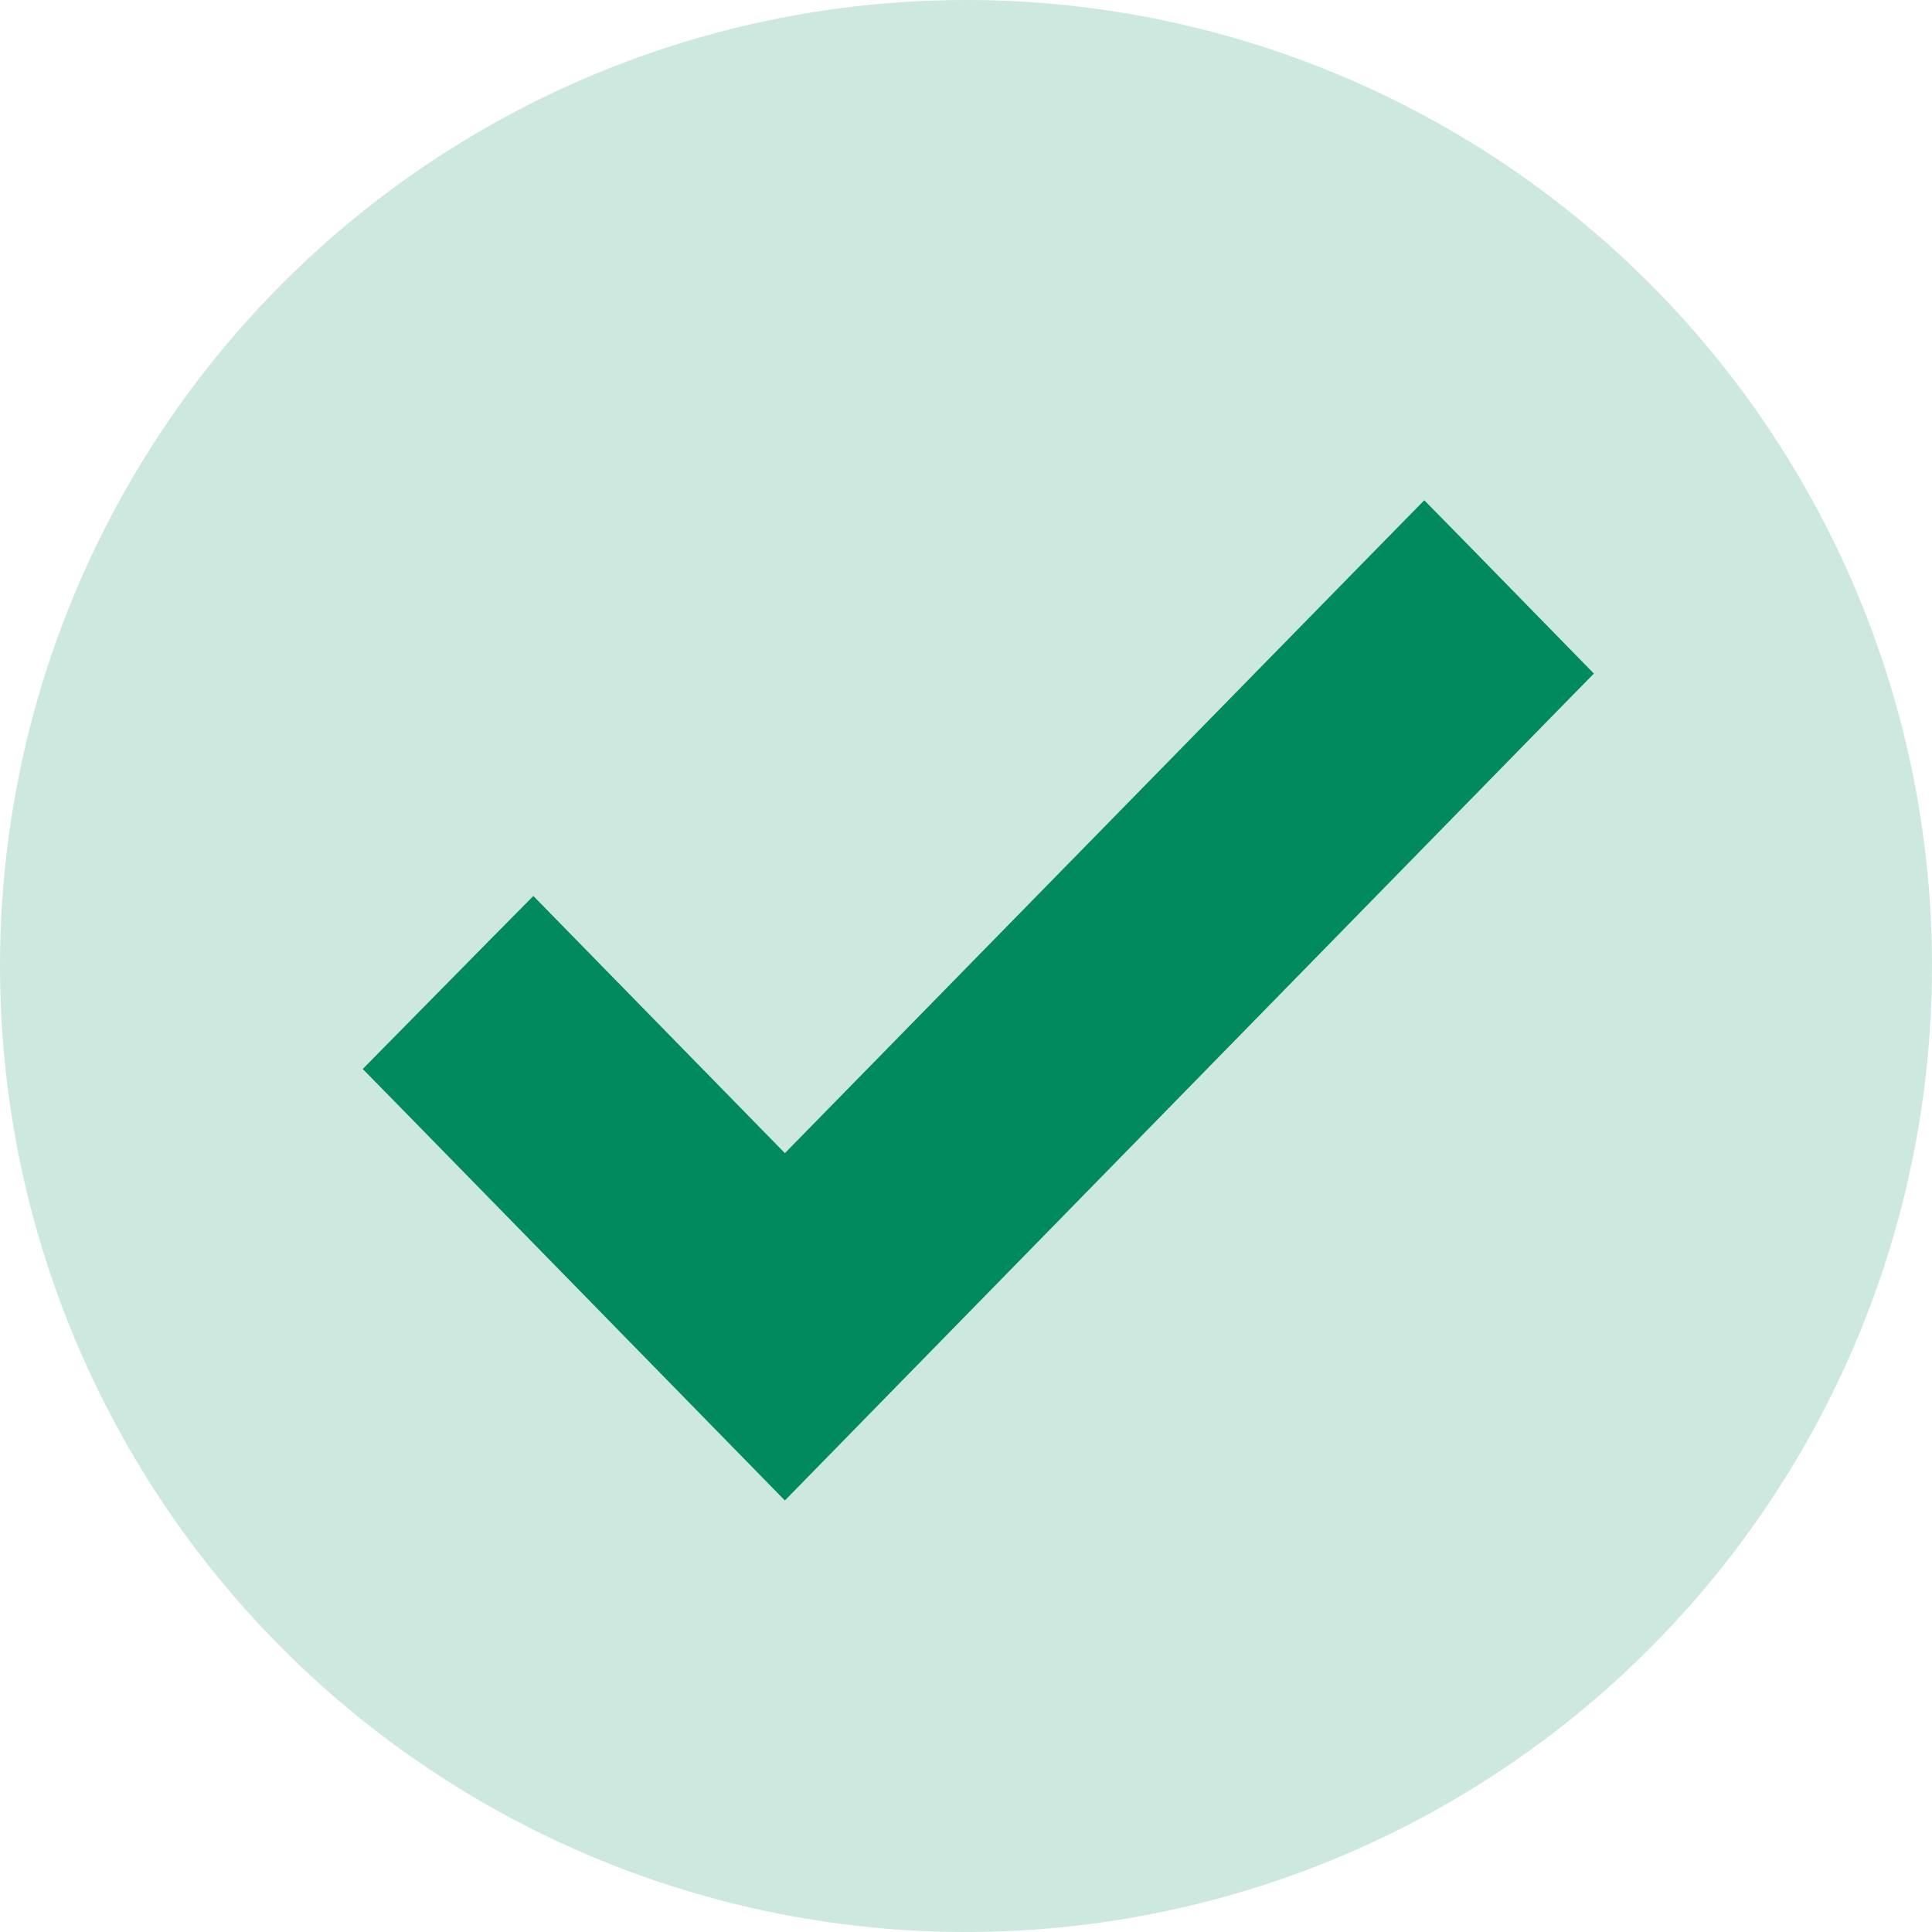
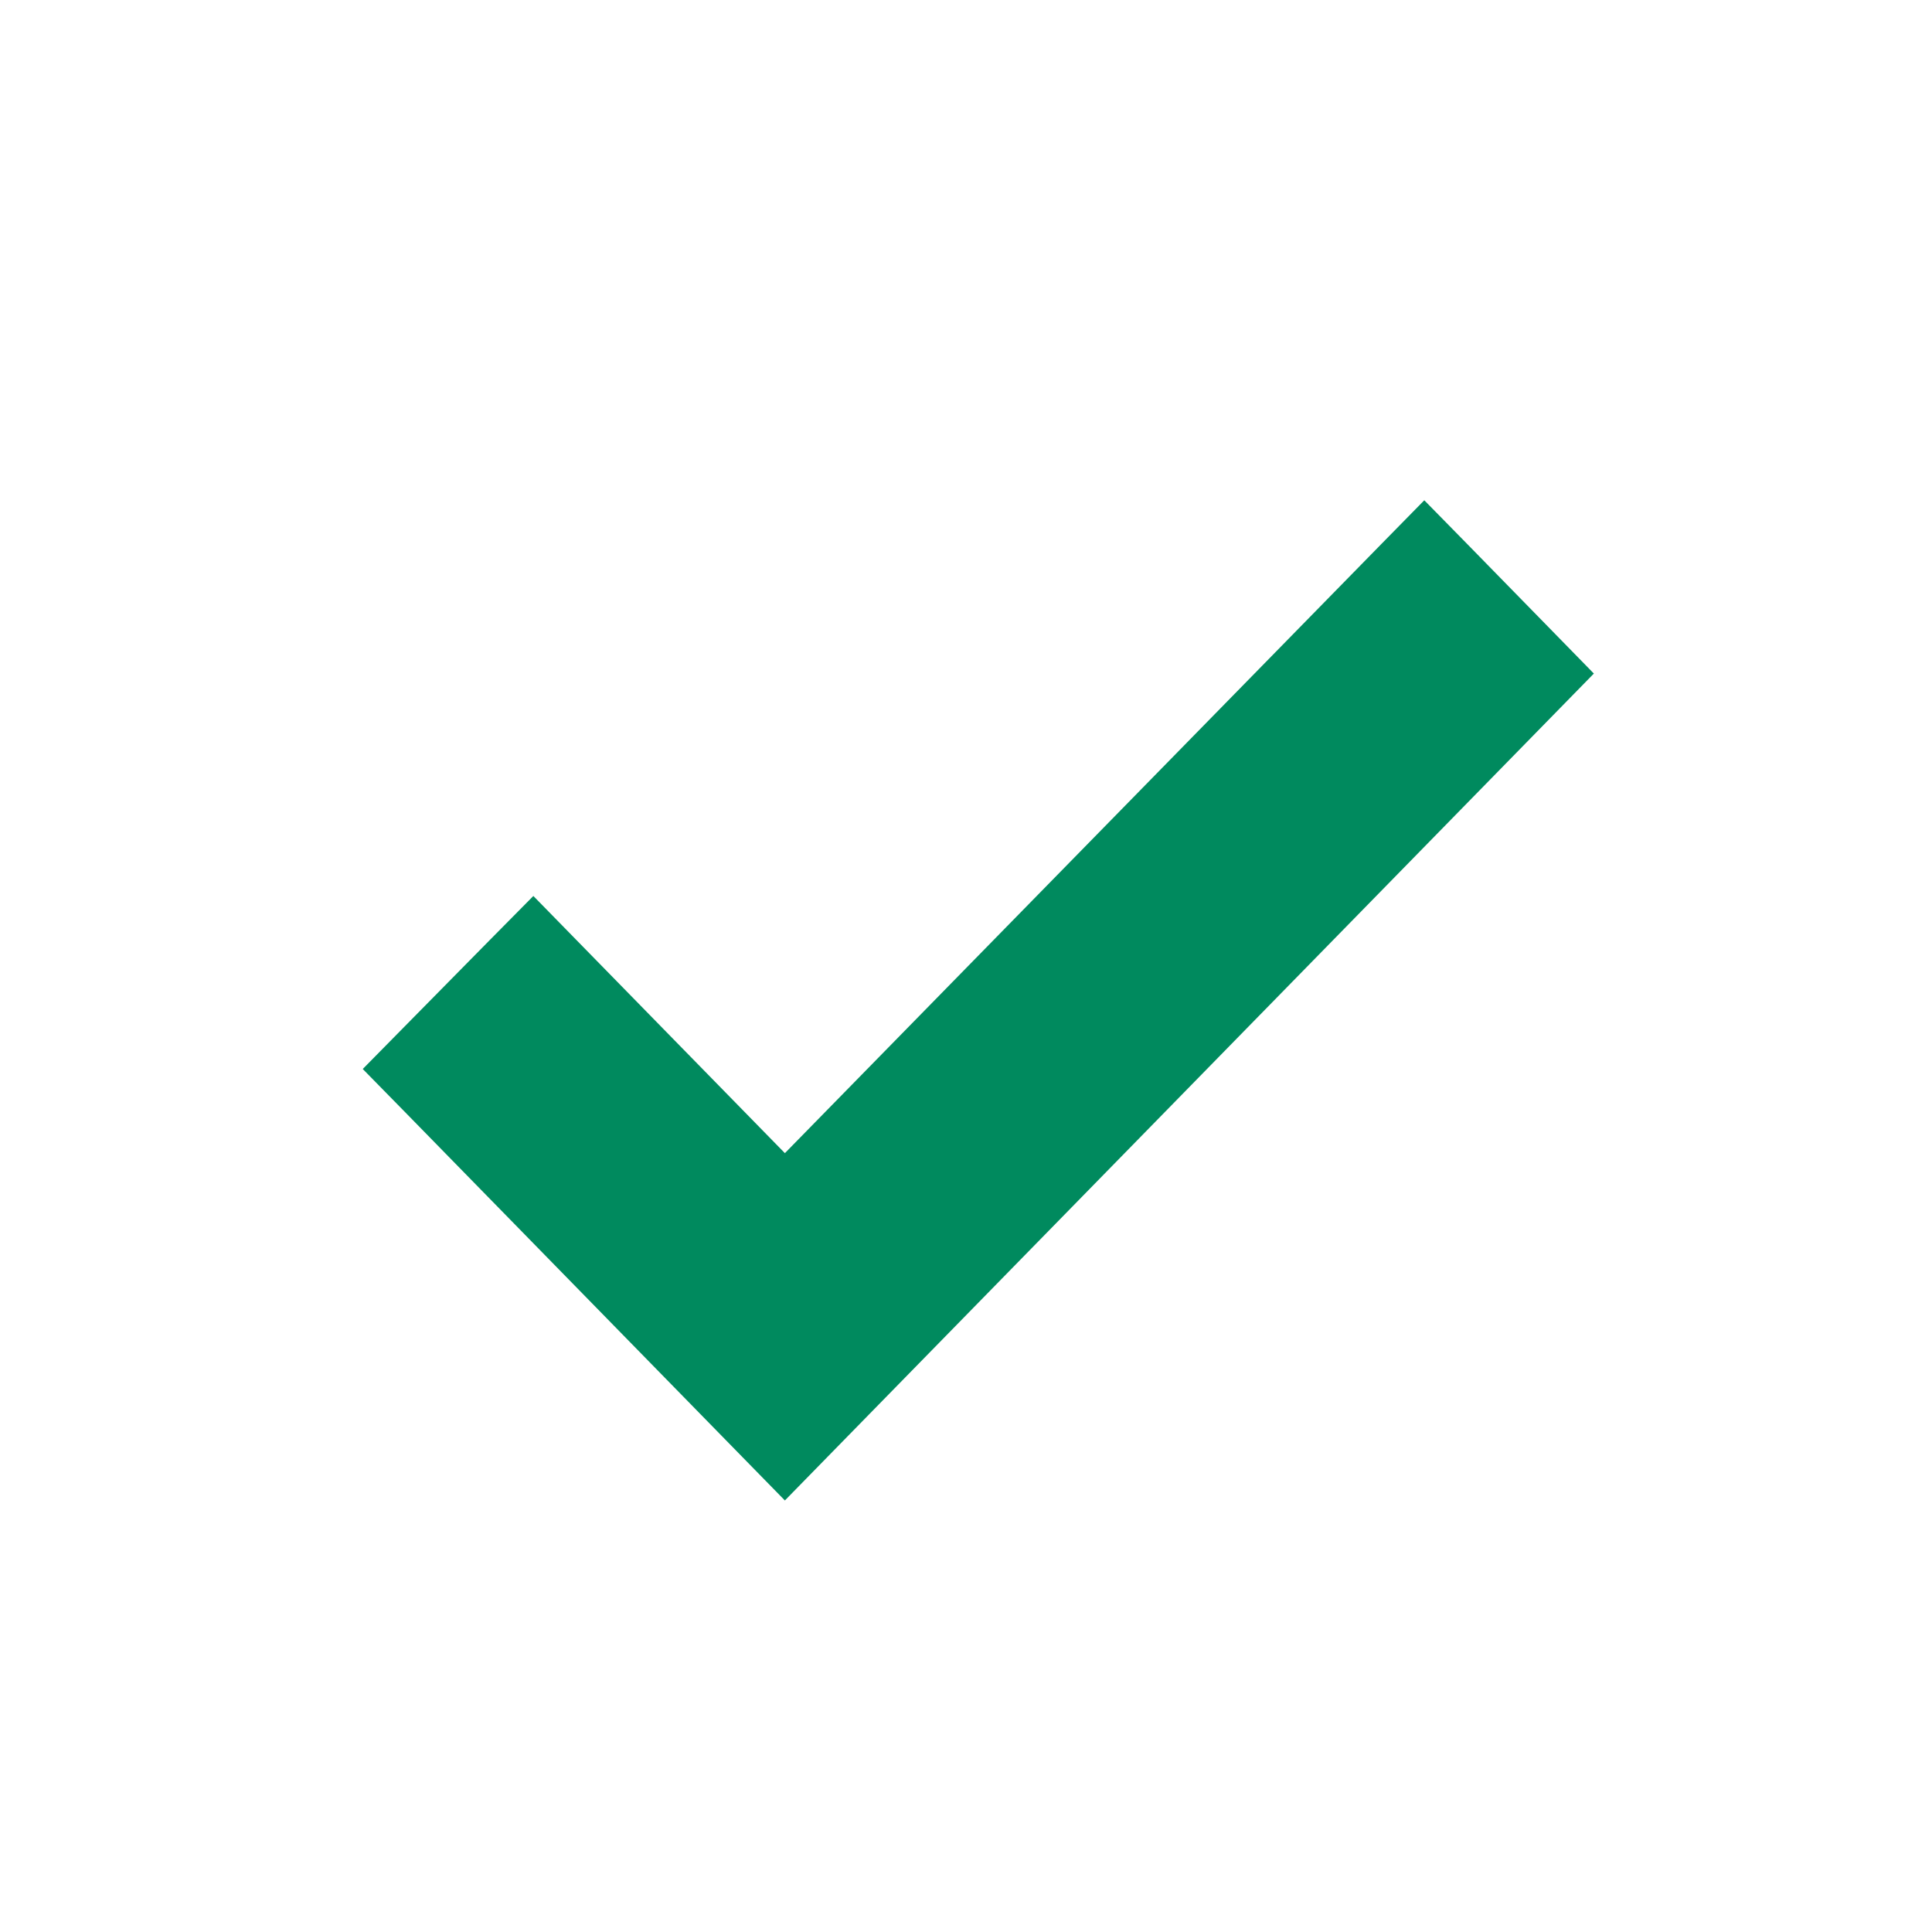
<svg xmlns="http://www.w3.org/2000/svg" width="24" height="24" viewBox="0 0 24 24" fill="none">
-   <circle cx="12" cy="12" r="12" fill="#CCE8DF" />
-   <path d="M9.75 14.861L6.891 11.938L6.624 11.665L6.355 11.937L5.29 13.018L5.032 13.28L5.29 13.543L9.482 17.829L9.75 18.103L10.018 17.829L19.018 8.629L19.275 8.367L19.018 8.104L17.961 7.023L17.693 6.75L17.425 7.023L9.75 14.861Z" fill="#008A5E" stroke="#008A5E" stroke-width="0.75" />
+   <path d="M9.75 14.861L6.891 11.938L6.624 11.665L6.355 11.937L5.29 13.018L5.032 13.28L5.29 13.543L9.482 17.829L9.75 18.103L10.018 17.829L19.275 8.367L19.018 8.104L17.961 7.023L17.693 6.75L17.425 7.023L9.75 14.861Z" fill="#008A5E" stroke="#008A5E" stroke-width="0.75" />
</svg>